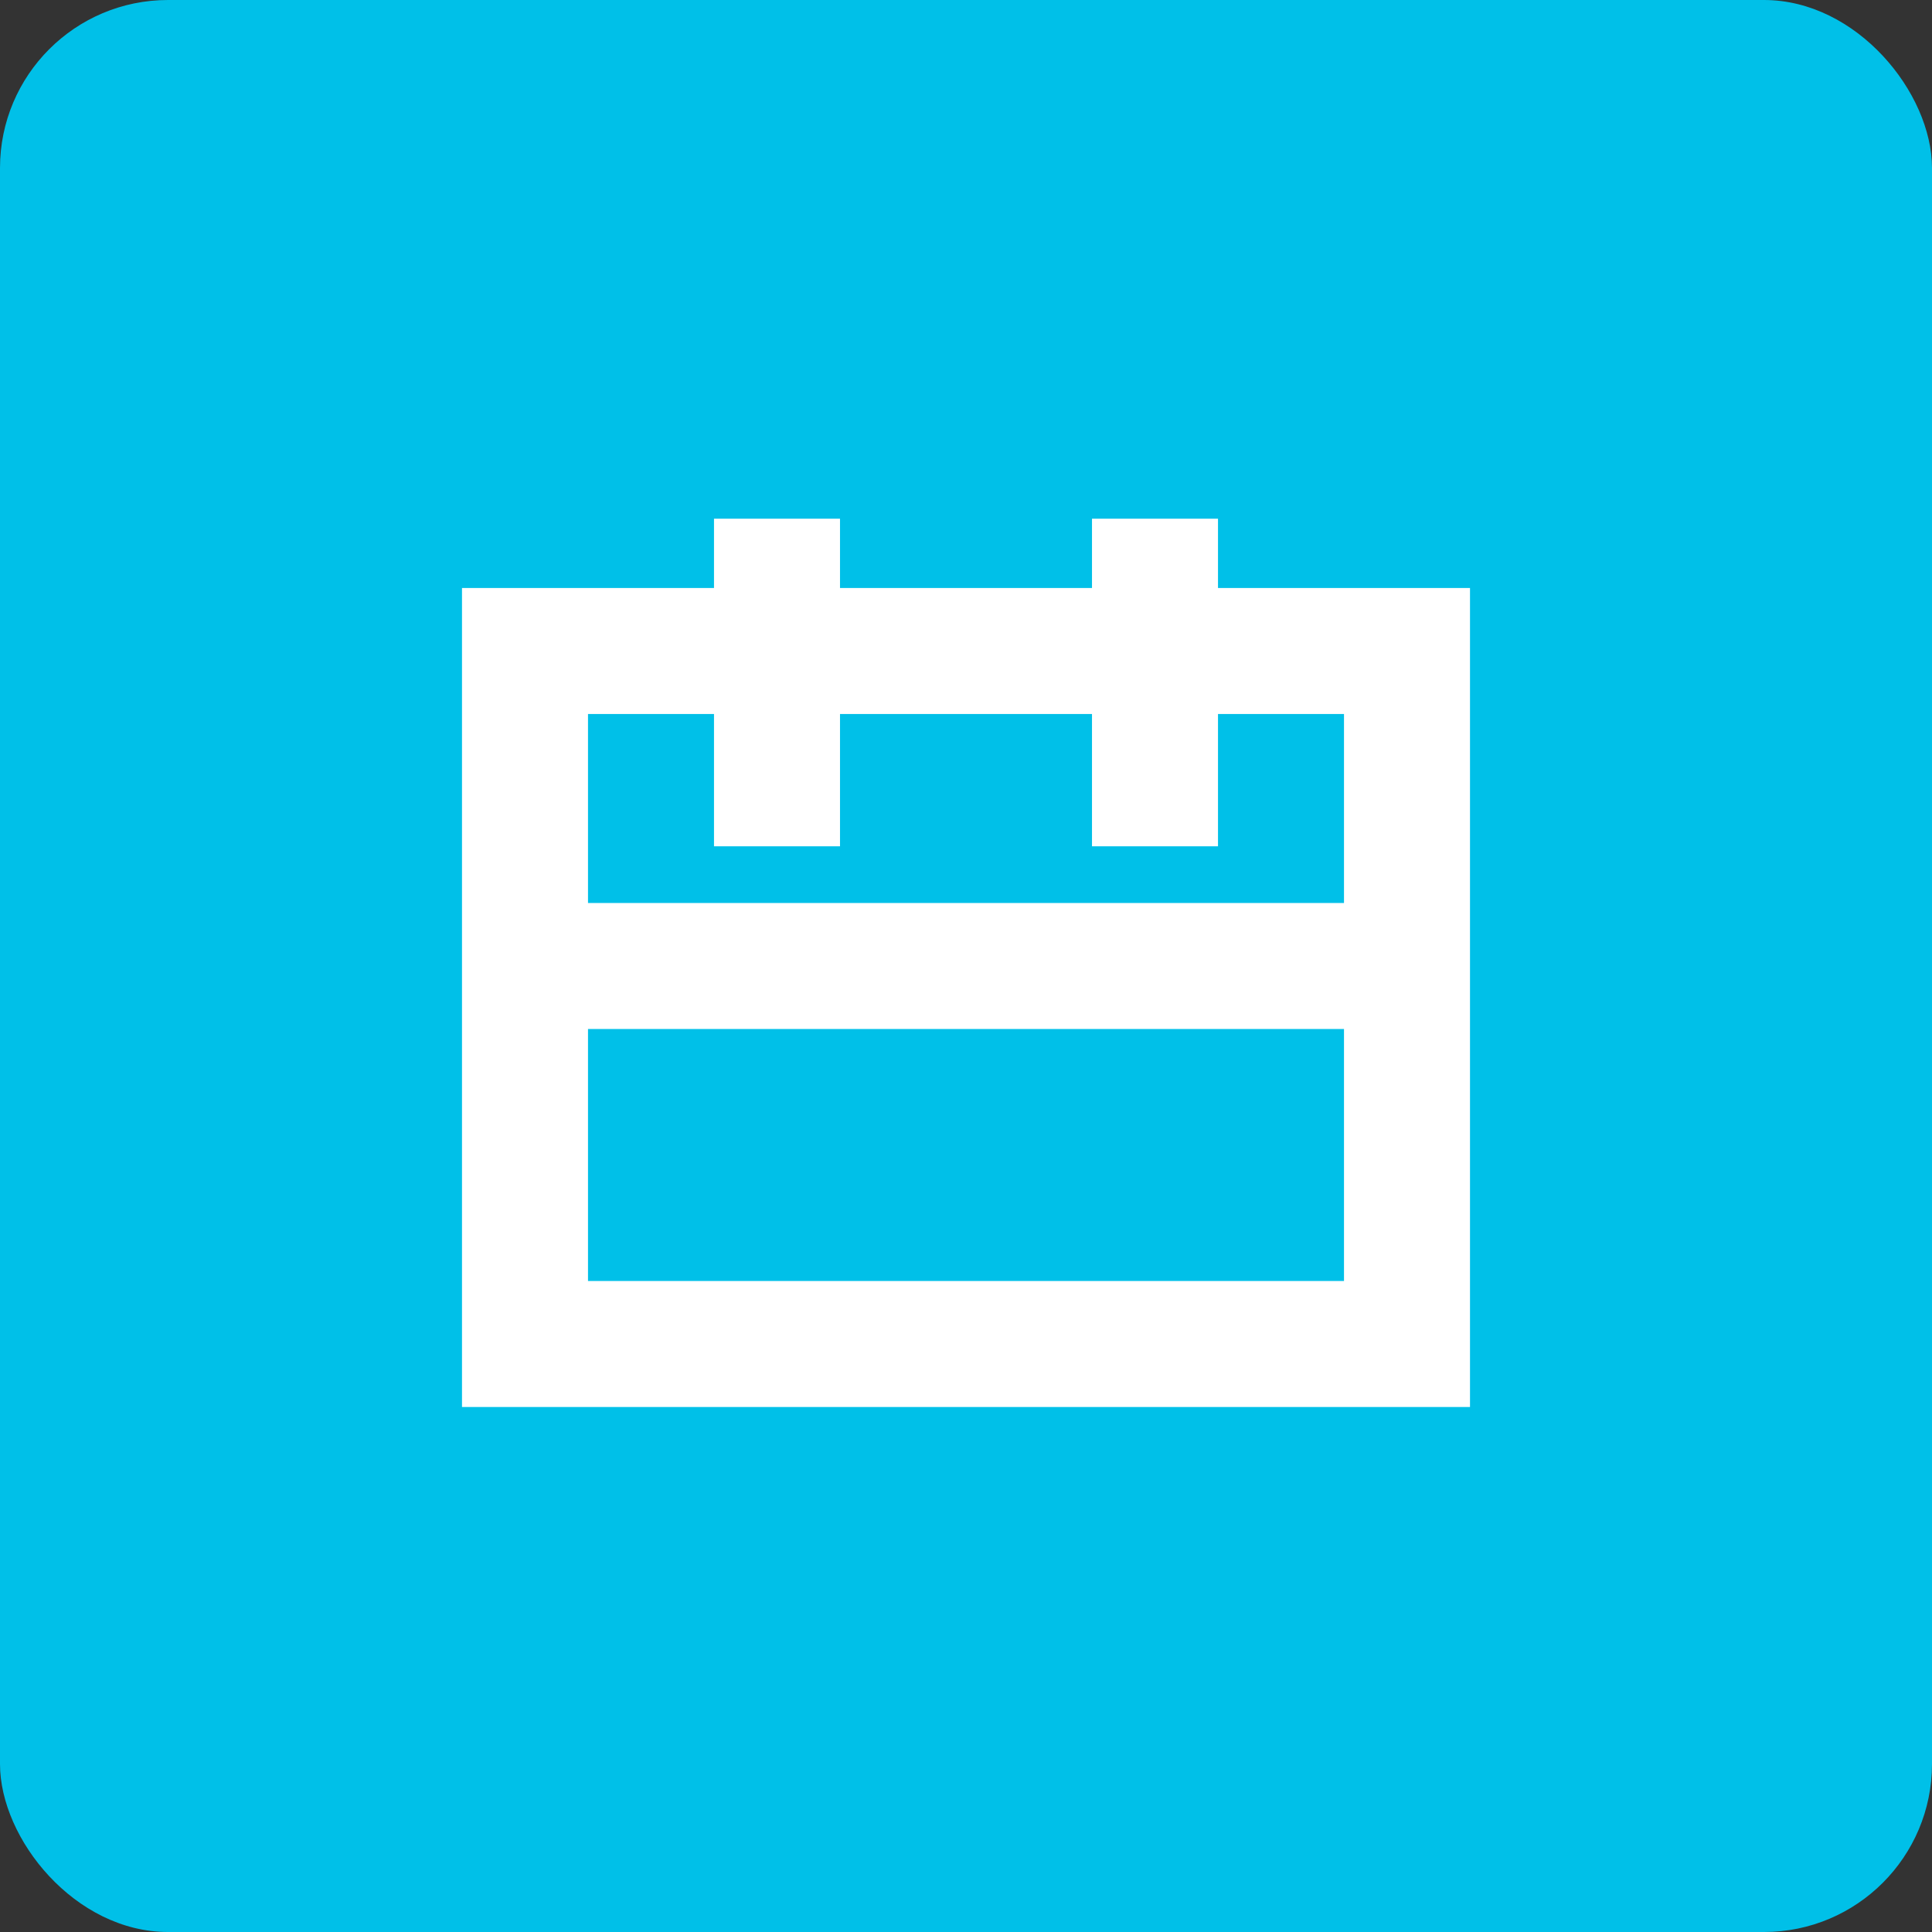
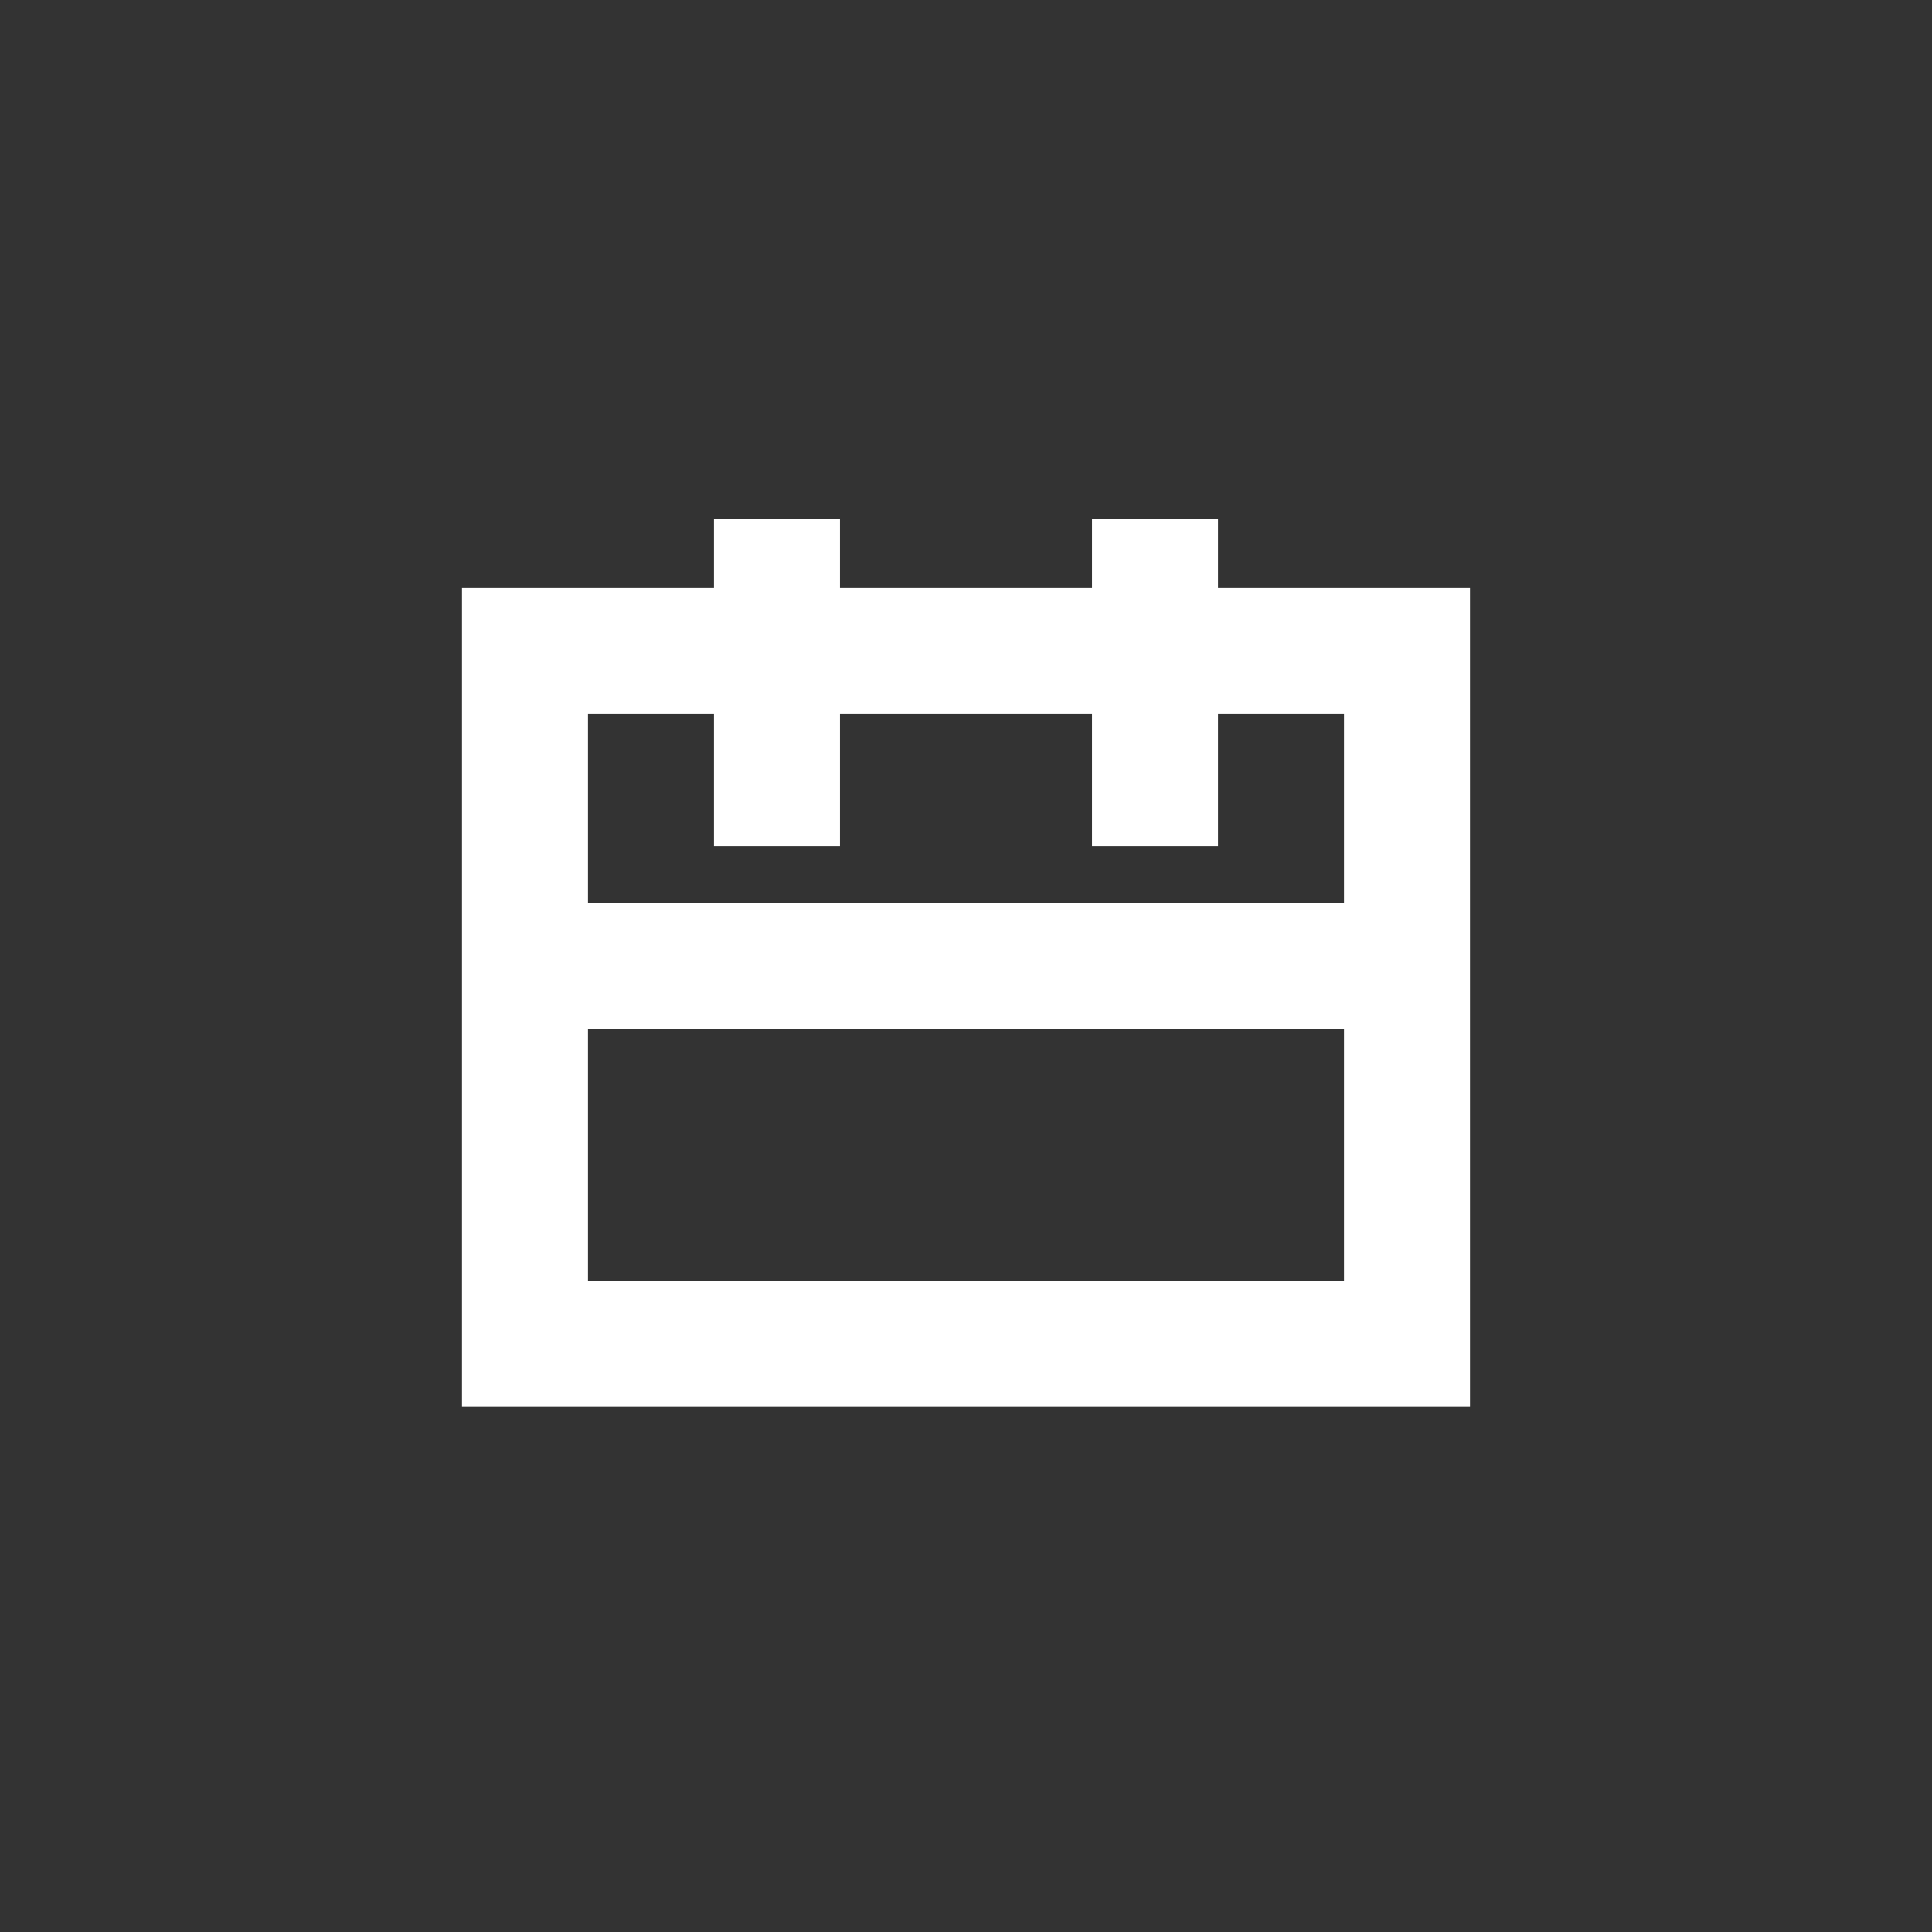
<svg xmlns="http://www.w3.org/2000/svg" width="46px" height="46px" viewBox="0 0 46 46" version="1.1">
  <rect x="0" y="0" width="46" height="46" fill="#333333" stroke="none" />
  <title>icon</title>
  <g id="Sidebar-Cards" stroke="none" stroke-width="1" fill="none" fill-rule="evenodd">
    <g id="icon">
-       <rect id="Rectangle" fill="#00C0E8" x="0" y="0" width="46" height="46" rx="4" />
      <g id="Group" transform="translate(11, 11)" fill="#FFFFFF" fill-rule="nonzero">
        <g id="icons/fellowship">
          <path d="M9,1.35 L9,3 L15,3 L15,1.35 L18,1.35 L18,3 L24,3 L24,22.5 L0,22.5 L0,3 L6,3 L6,1.35 L9,1.35 Z M21,13.5 L3,13.5 L3,19.5 L21,19.5 L21,13.5 Z M6,6 L3,6 L3,10.5 L21,10.5 L21,6 L18,6 L18,9.15 L15,9.15 L15,6 L9,6 L9,9.15 L6,9.15 L6,6 Z" id="Combined-Shape" />
        </g>
      </g>
    </g>
  </g>
</svg>